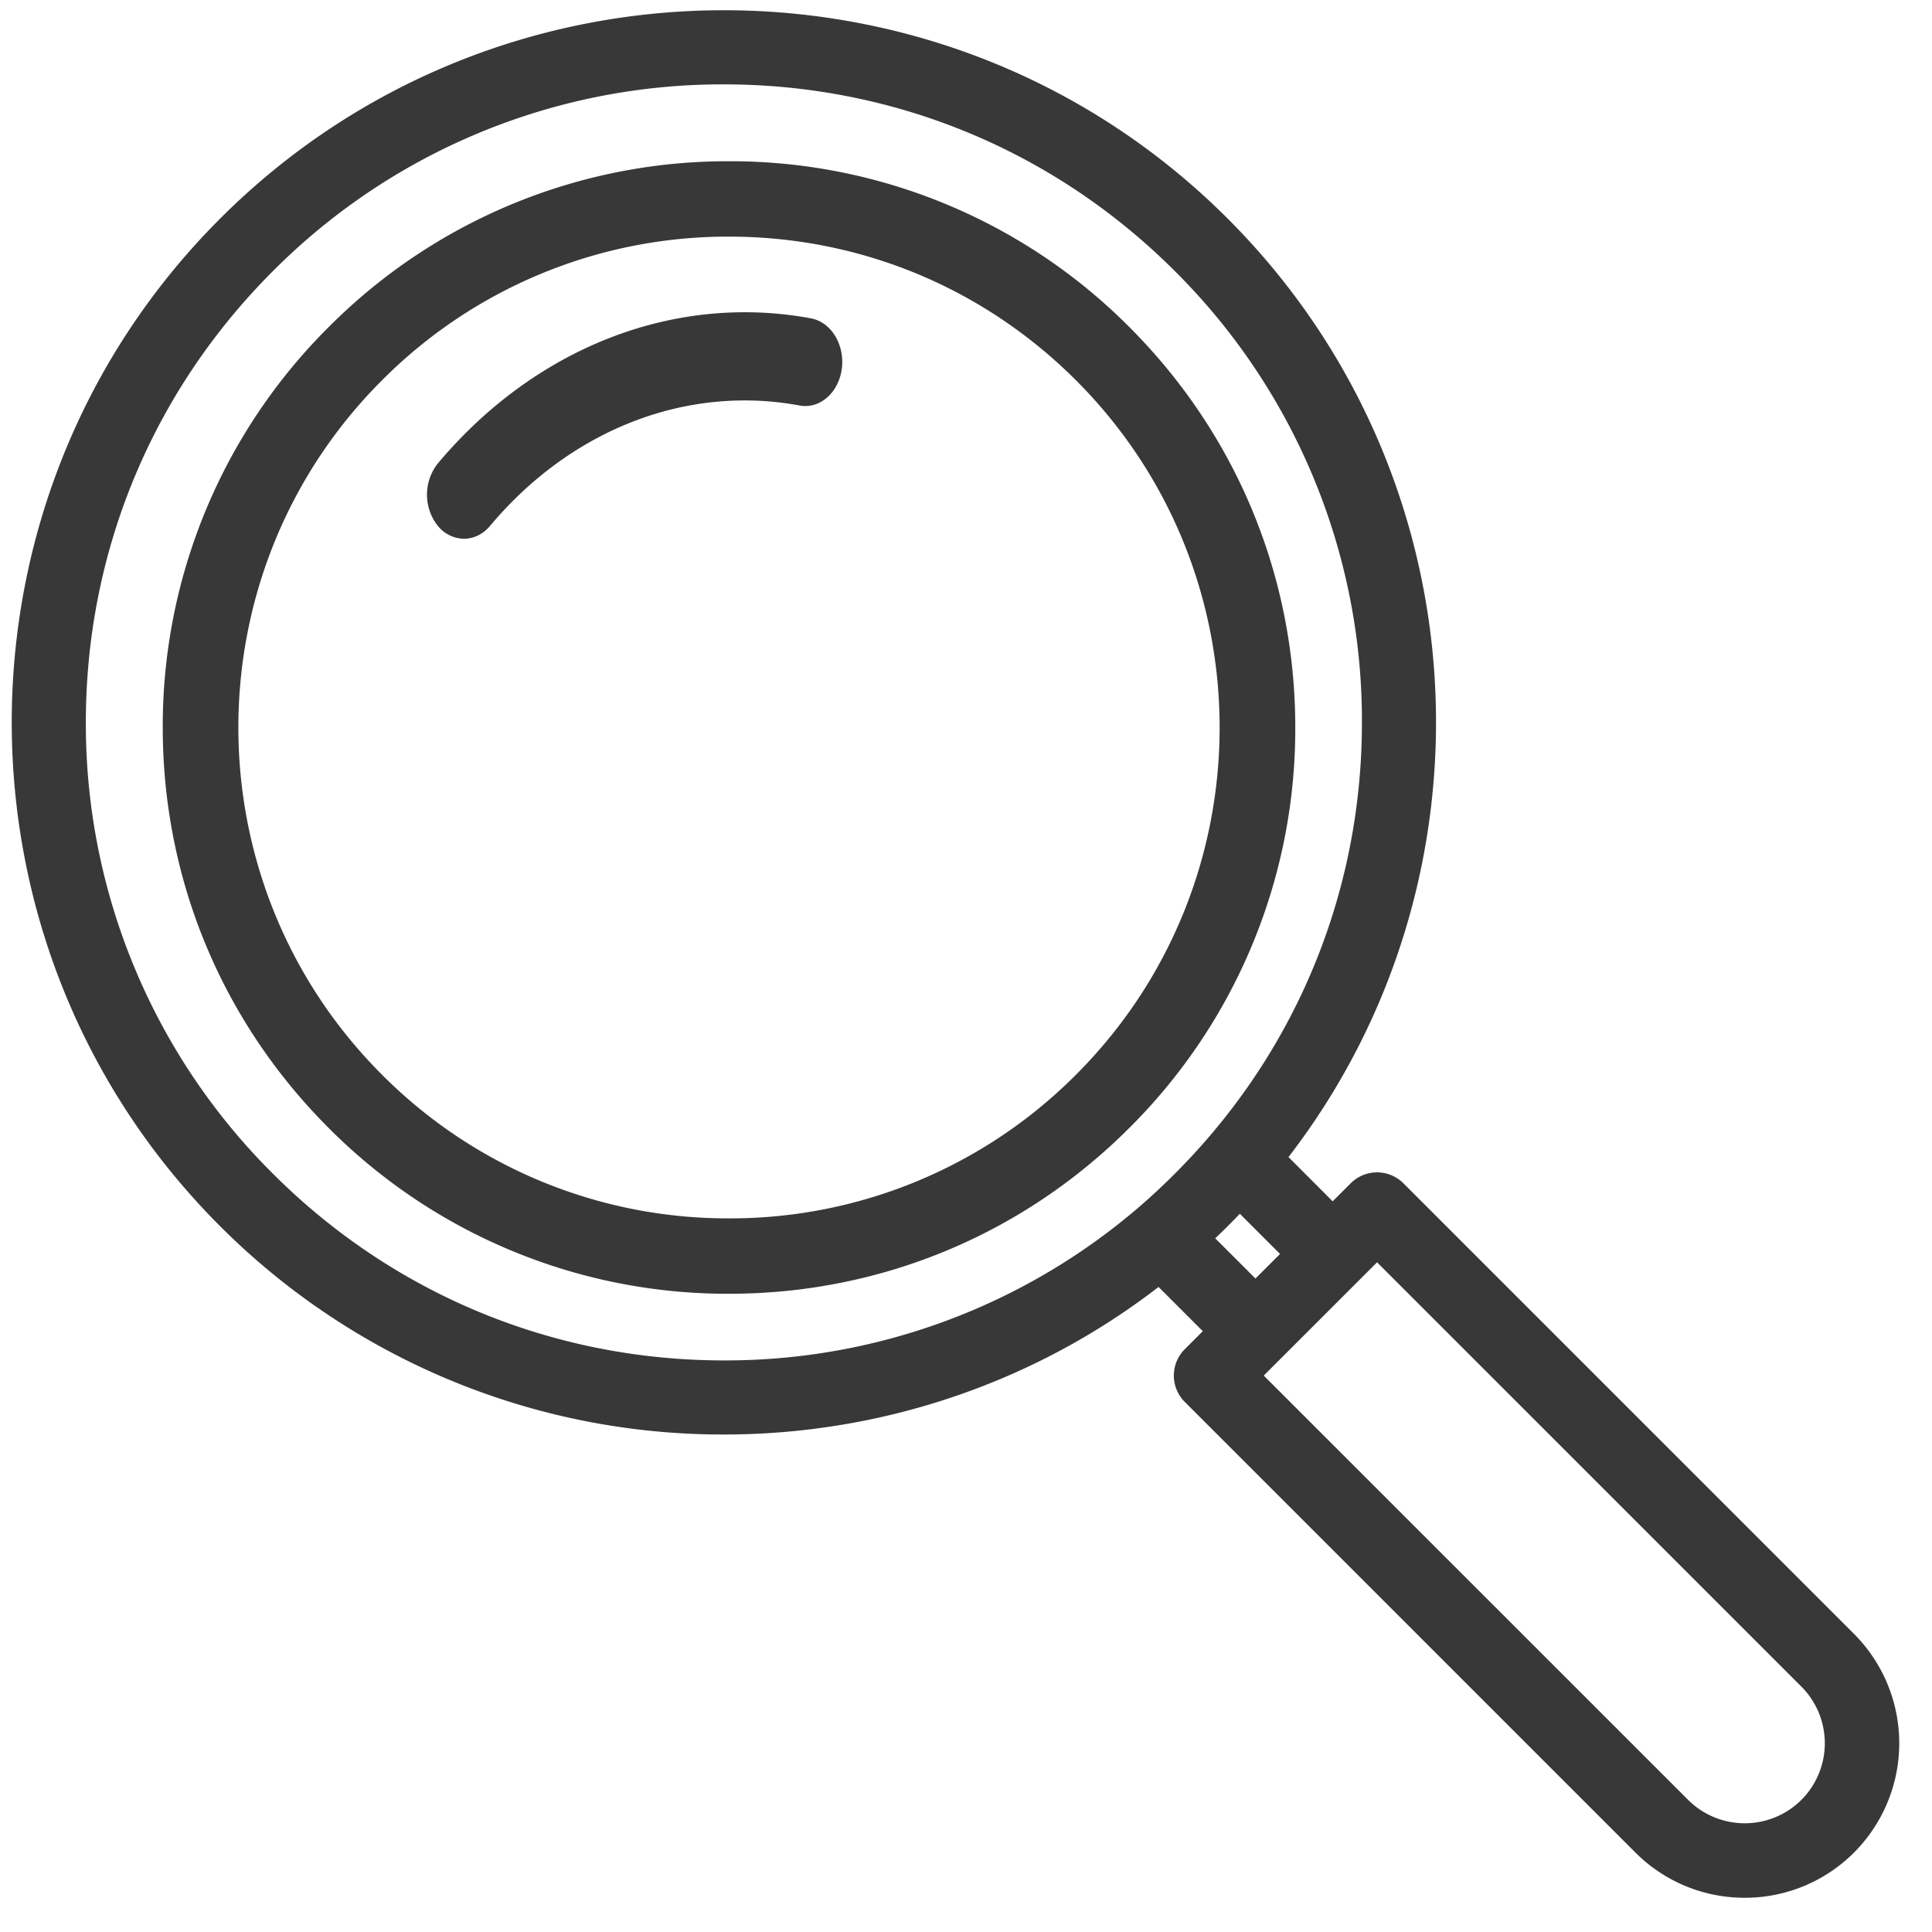
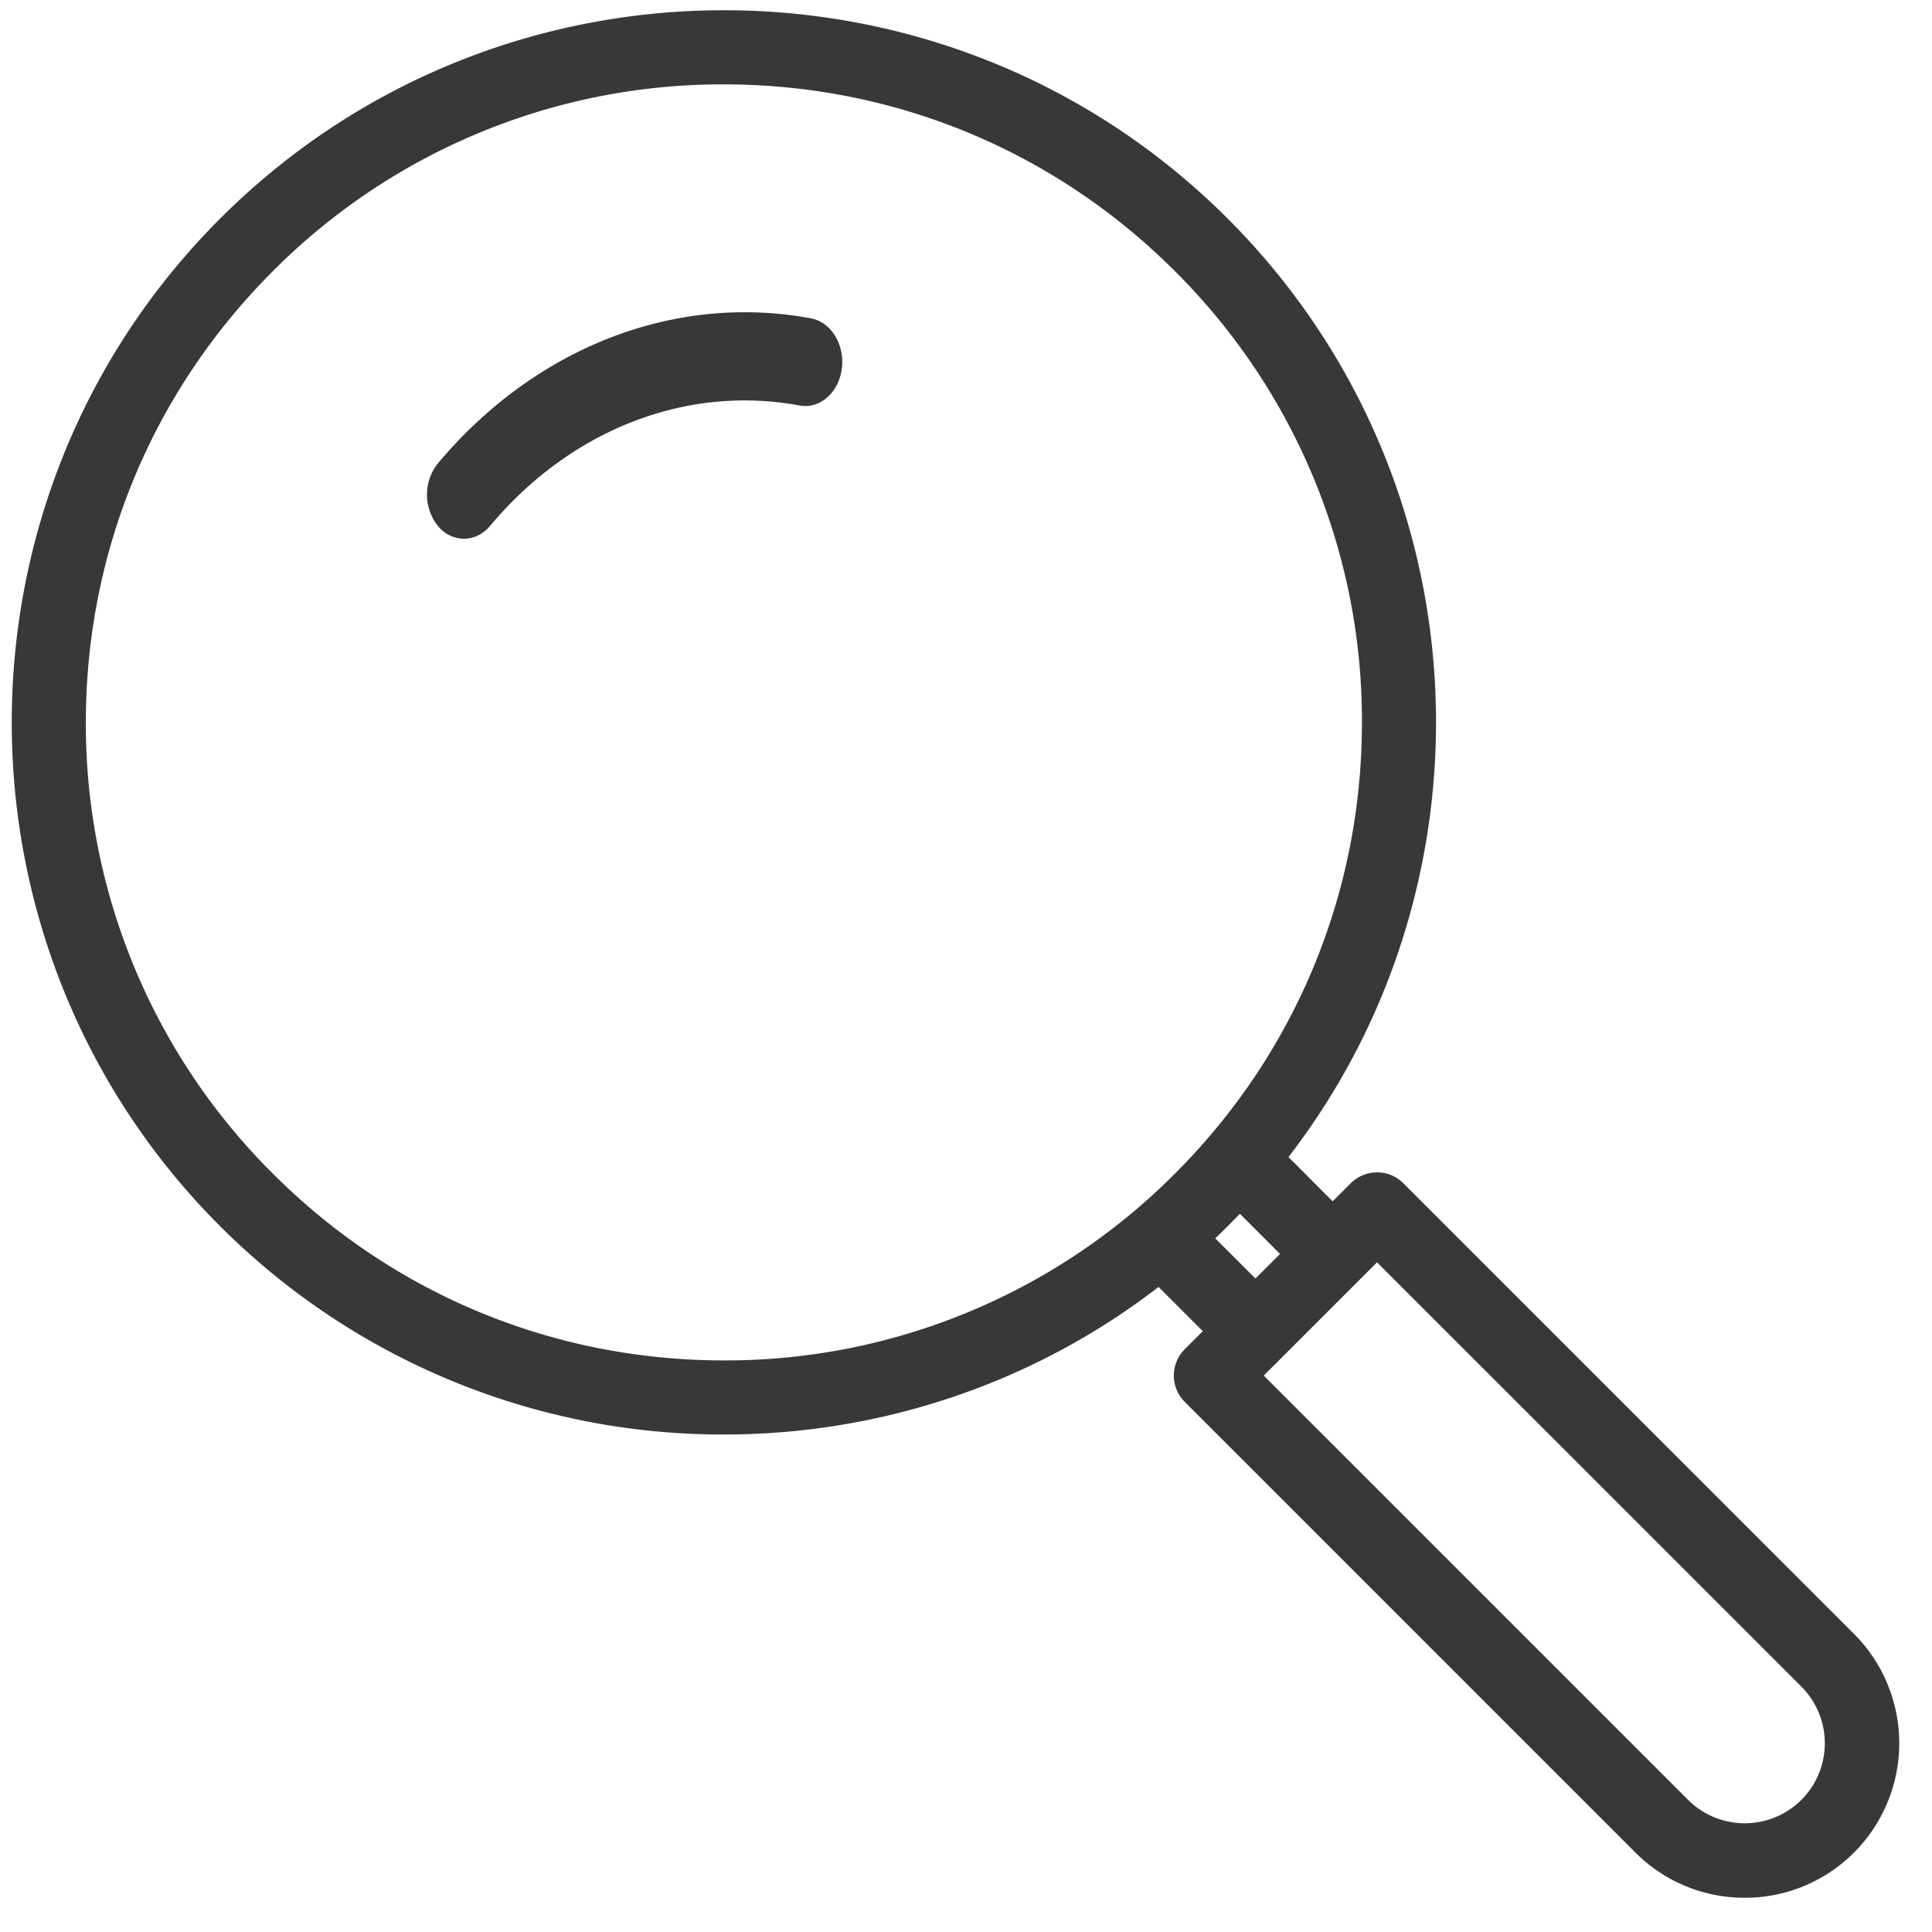
<svg xmlns="http://www.w3.org/2000/svg" viewBox="0 0 46 46" width="46" height="46">
  <g fill="#383838" fill-rule="evenodd">
-     <path d="M26.89 7.788a13.394 13.394 0 0 0-9.533-3.949 13.394 13.394 0 0 0-9.533 3.95 13.394 13.394 0 0 0-3.949 9.532c0 3.602 1.402 6.987 3.949 9.534a13.394 13.394 0 0 0 9.533 3.949c3.601 0 6.987-1.403 9.533-3.95a13.394 13.394 0 0 0 3.95-9.533c0-3.6-1.403-6.986-3.95-9.533zm-1.269 17.798a11.611 11.611 0 0 1-8.264 3.423 11.61 11.61 0 0 1-8.264-3.423c-4.557-4.557-4.557-11.972 0-16.529a11.611 11.611 0 0 1 8.264-3.423c3.122 0 6.057 1.216 8.264 3.423 4.557 4.557 4.557 11.972 0 16.529z" fill-rule="nonzero" />
    <path d="M11.047 12.827c.225 0 .45-.102.622-.307 1.923-2.294 4.678-3.365 7.369-2.865.48.089.93-.303 1.005-.876.075-.573-.254-1.11-.734-1.199-3.245-.603-6.566.69-8.885 3.455a1.198 1.198 0 0 0 0 1.485.811.811 0 0 0 .623.307z" />
    <path d="M44.144 38.903l-10.73-10.73a.887.887 0 0 0-1.254 0l-.43.43-1.052-1.054c5.125-6.647 4.643-16.254-1.447-22.344-6.614-6.615-17.376-6.615-23.99 0-6.615 6.614-6.615 17.376 0 23.99a16.911 16.911 0 0 0 11.995 4.96c3.655 0 7.311-1.17 10.349-3.513l1.053 1.053-.43.43a.886.886 0 0 0 0 1.253l10.73 10.73a3.669 3.669 0 0 0 2.603 1.077 3.67 3.67 0 0 0 2.603-1.077 3.685 3.685 0 0 0 0-5.205zM6.494 27.941A15.091 15.091 0 0 1 2.044 17.2c0-4.057 1.581-7.872 4.45-10.741a15.092 15.092 0 0 1 10.741-4.45c4.058 0 7.873 1.58 10.742 4.45a15.091 15.091 0 0 1 4.45 10.741c0 4.058-1.58 7.872-4.45 10.741a15.092 15.092 0 0 1-10.741 4.45c-4.058 0-7.873-1.58-10.742-4.45zm22.44 1.543a16.61 16.61 0 0 0 .586-.585l.957.957-.585.585-.958-.957zm13.956 13.37a1.91 1.91 0 0 1-2.697 0L30.089 32.752l2.698-2.697L42.89 40.157a1.91 1.91 0 0 1 0 2.698z" fill-rule="nonzero" />
  </g>
</svg>